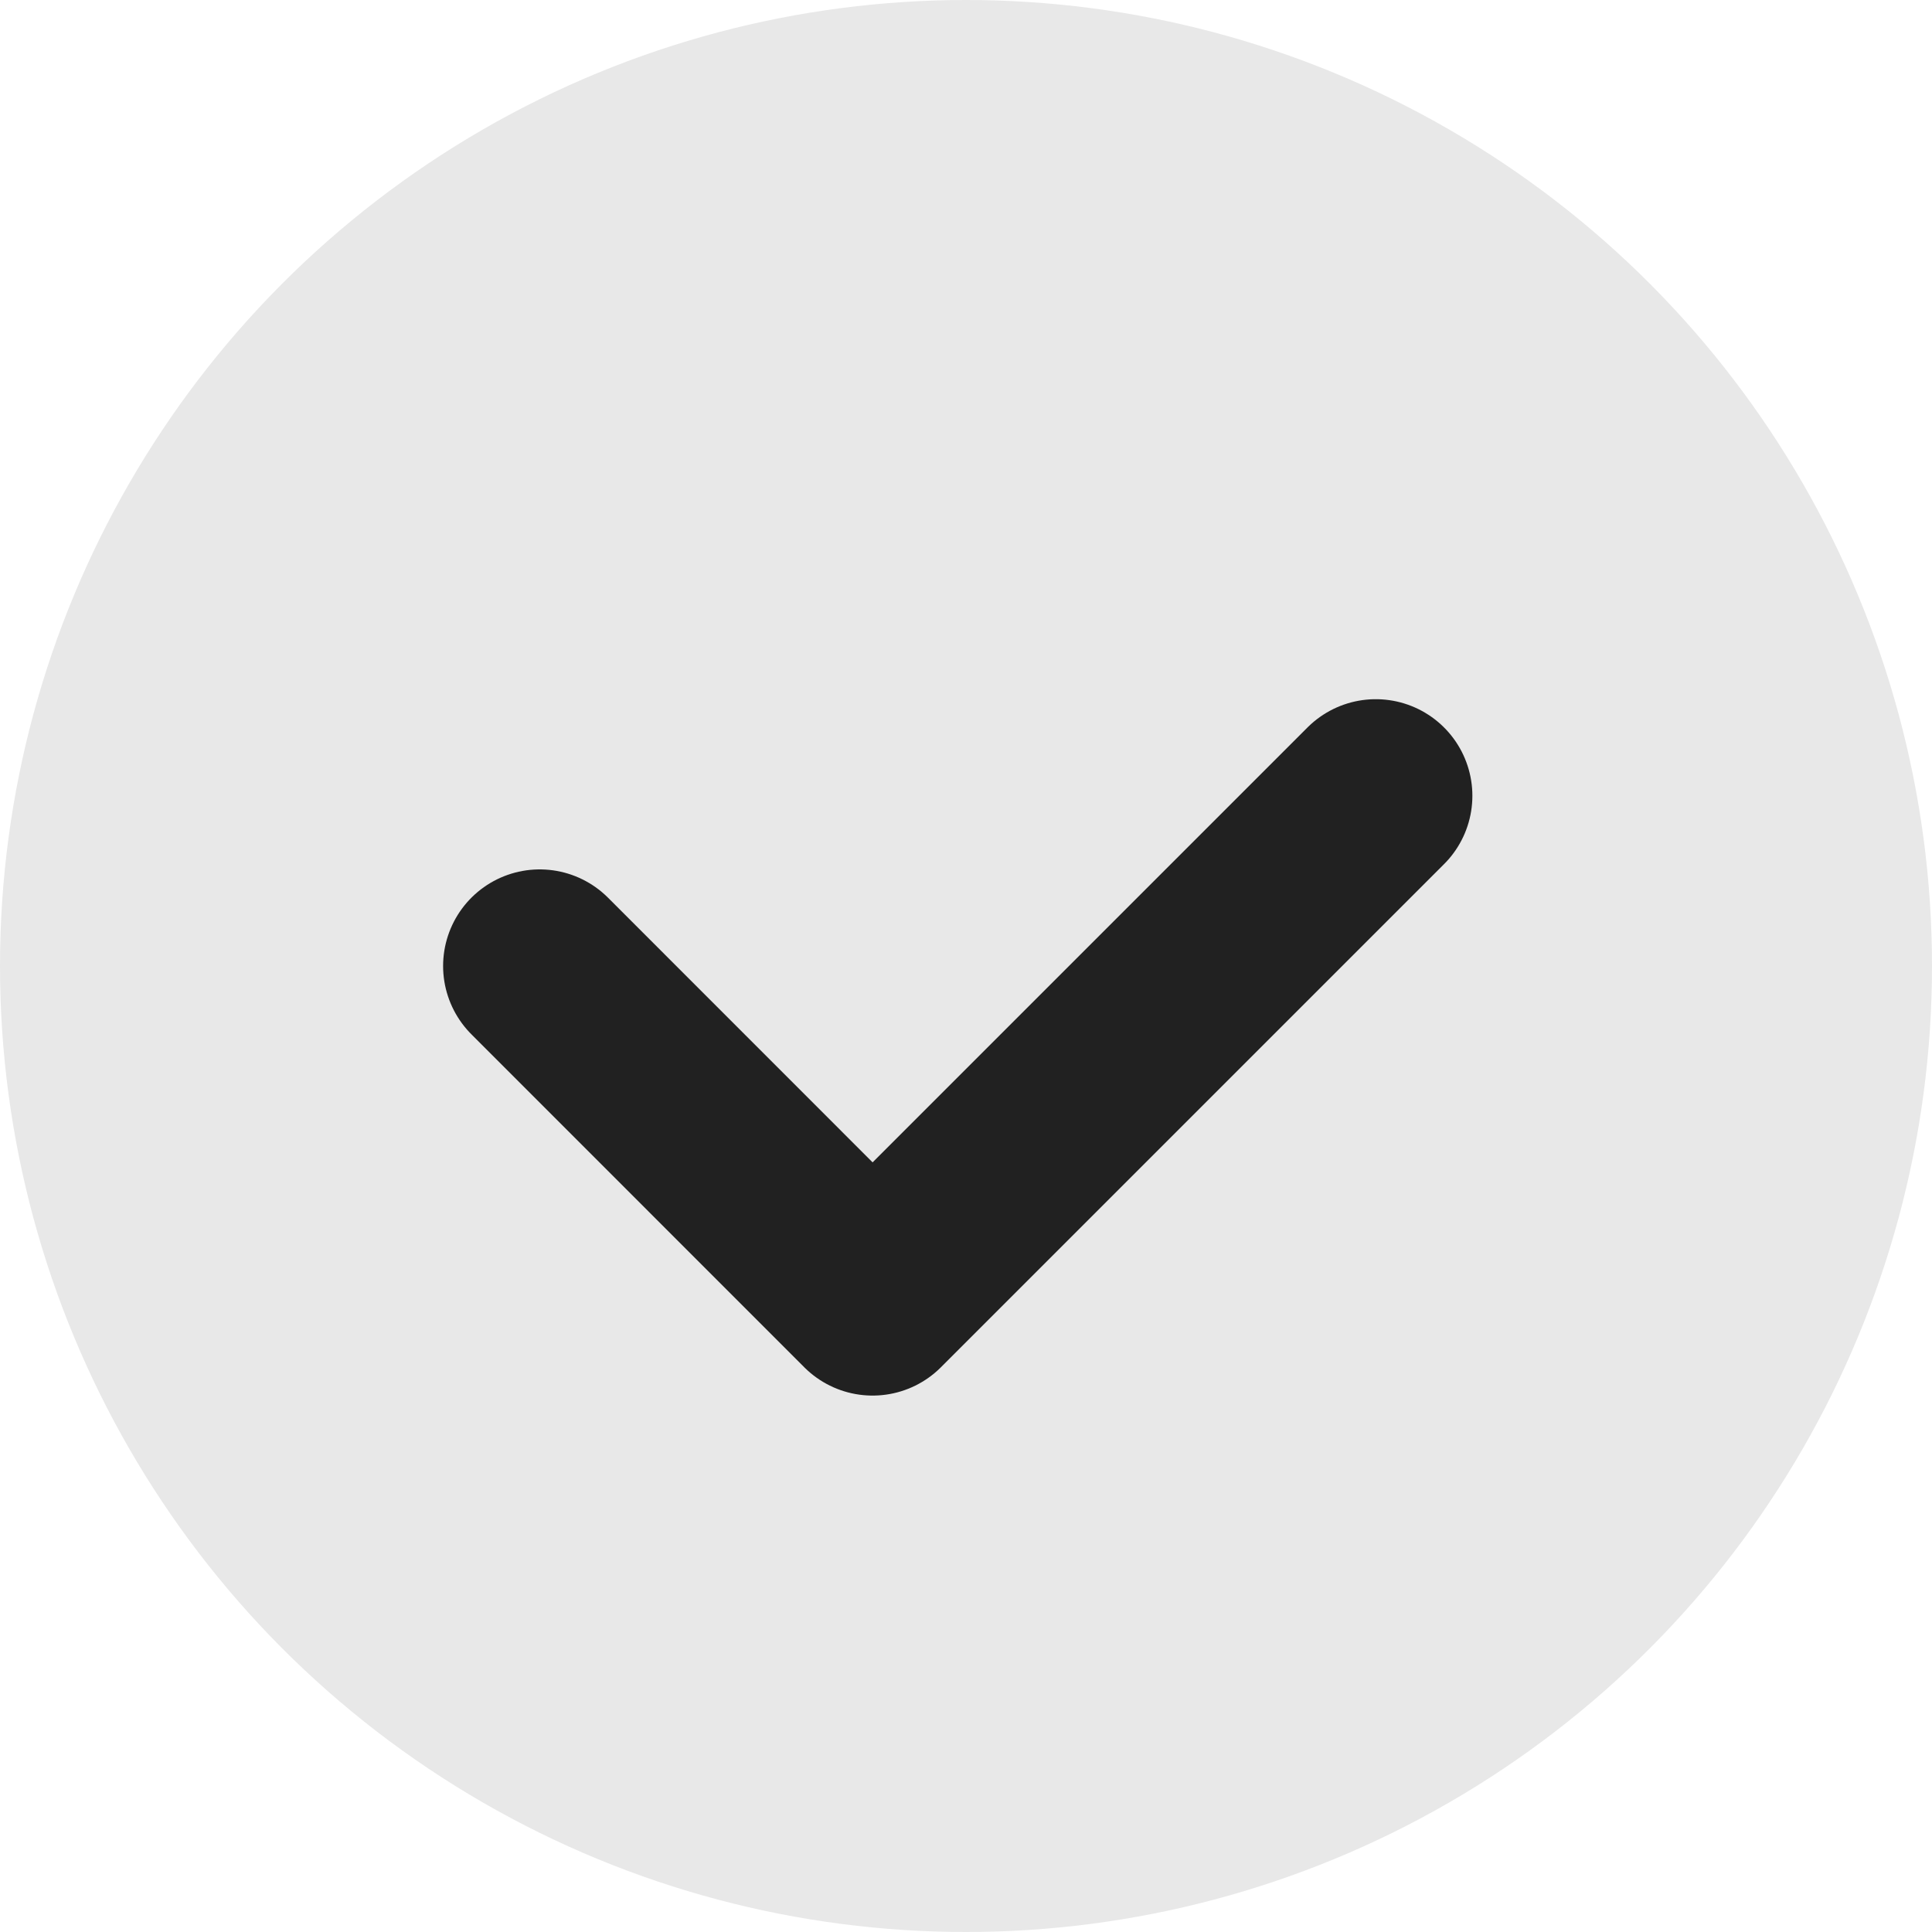
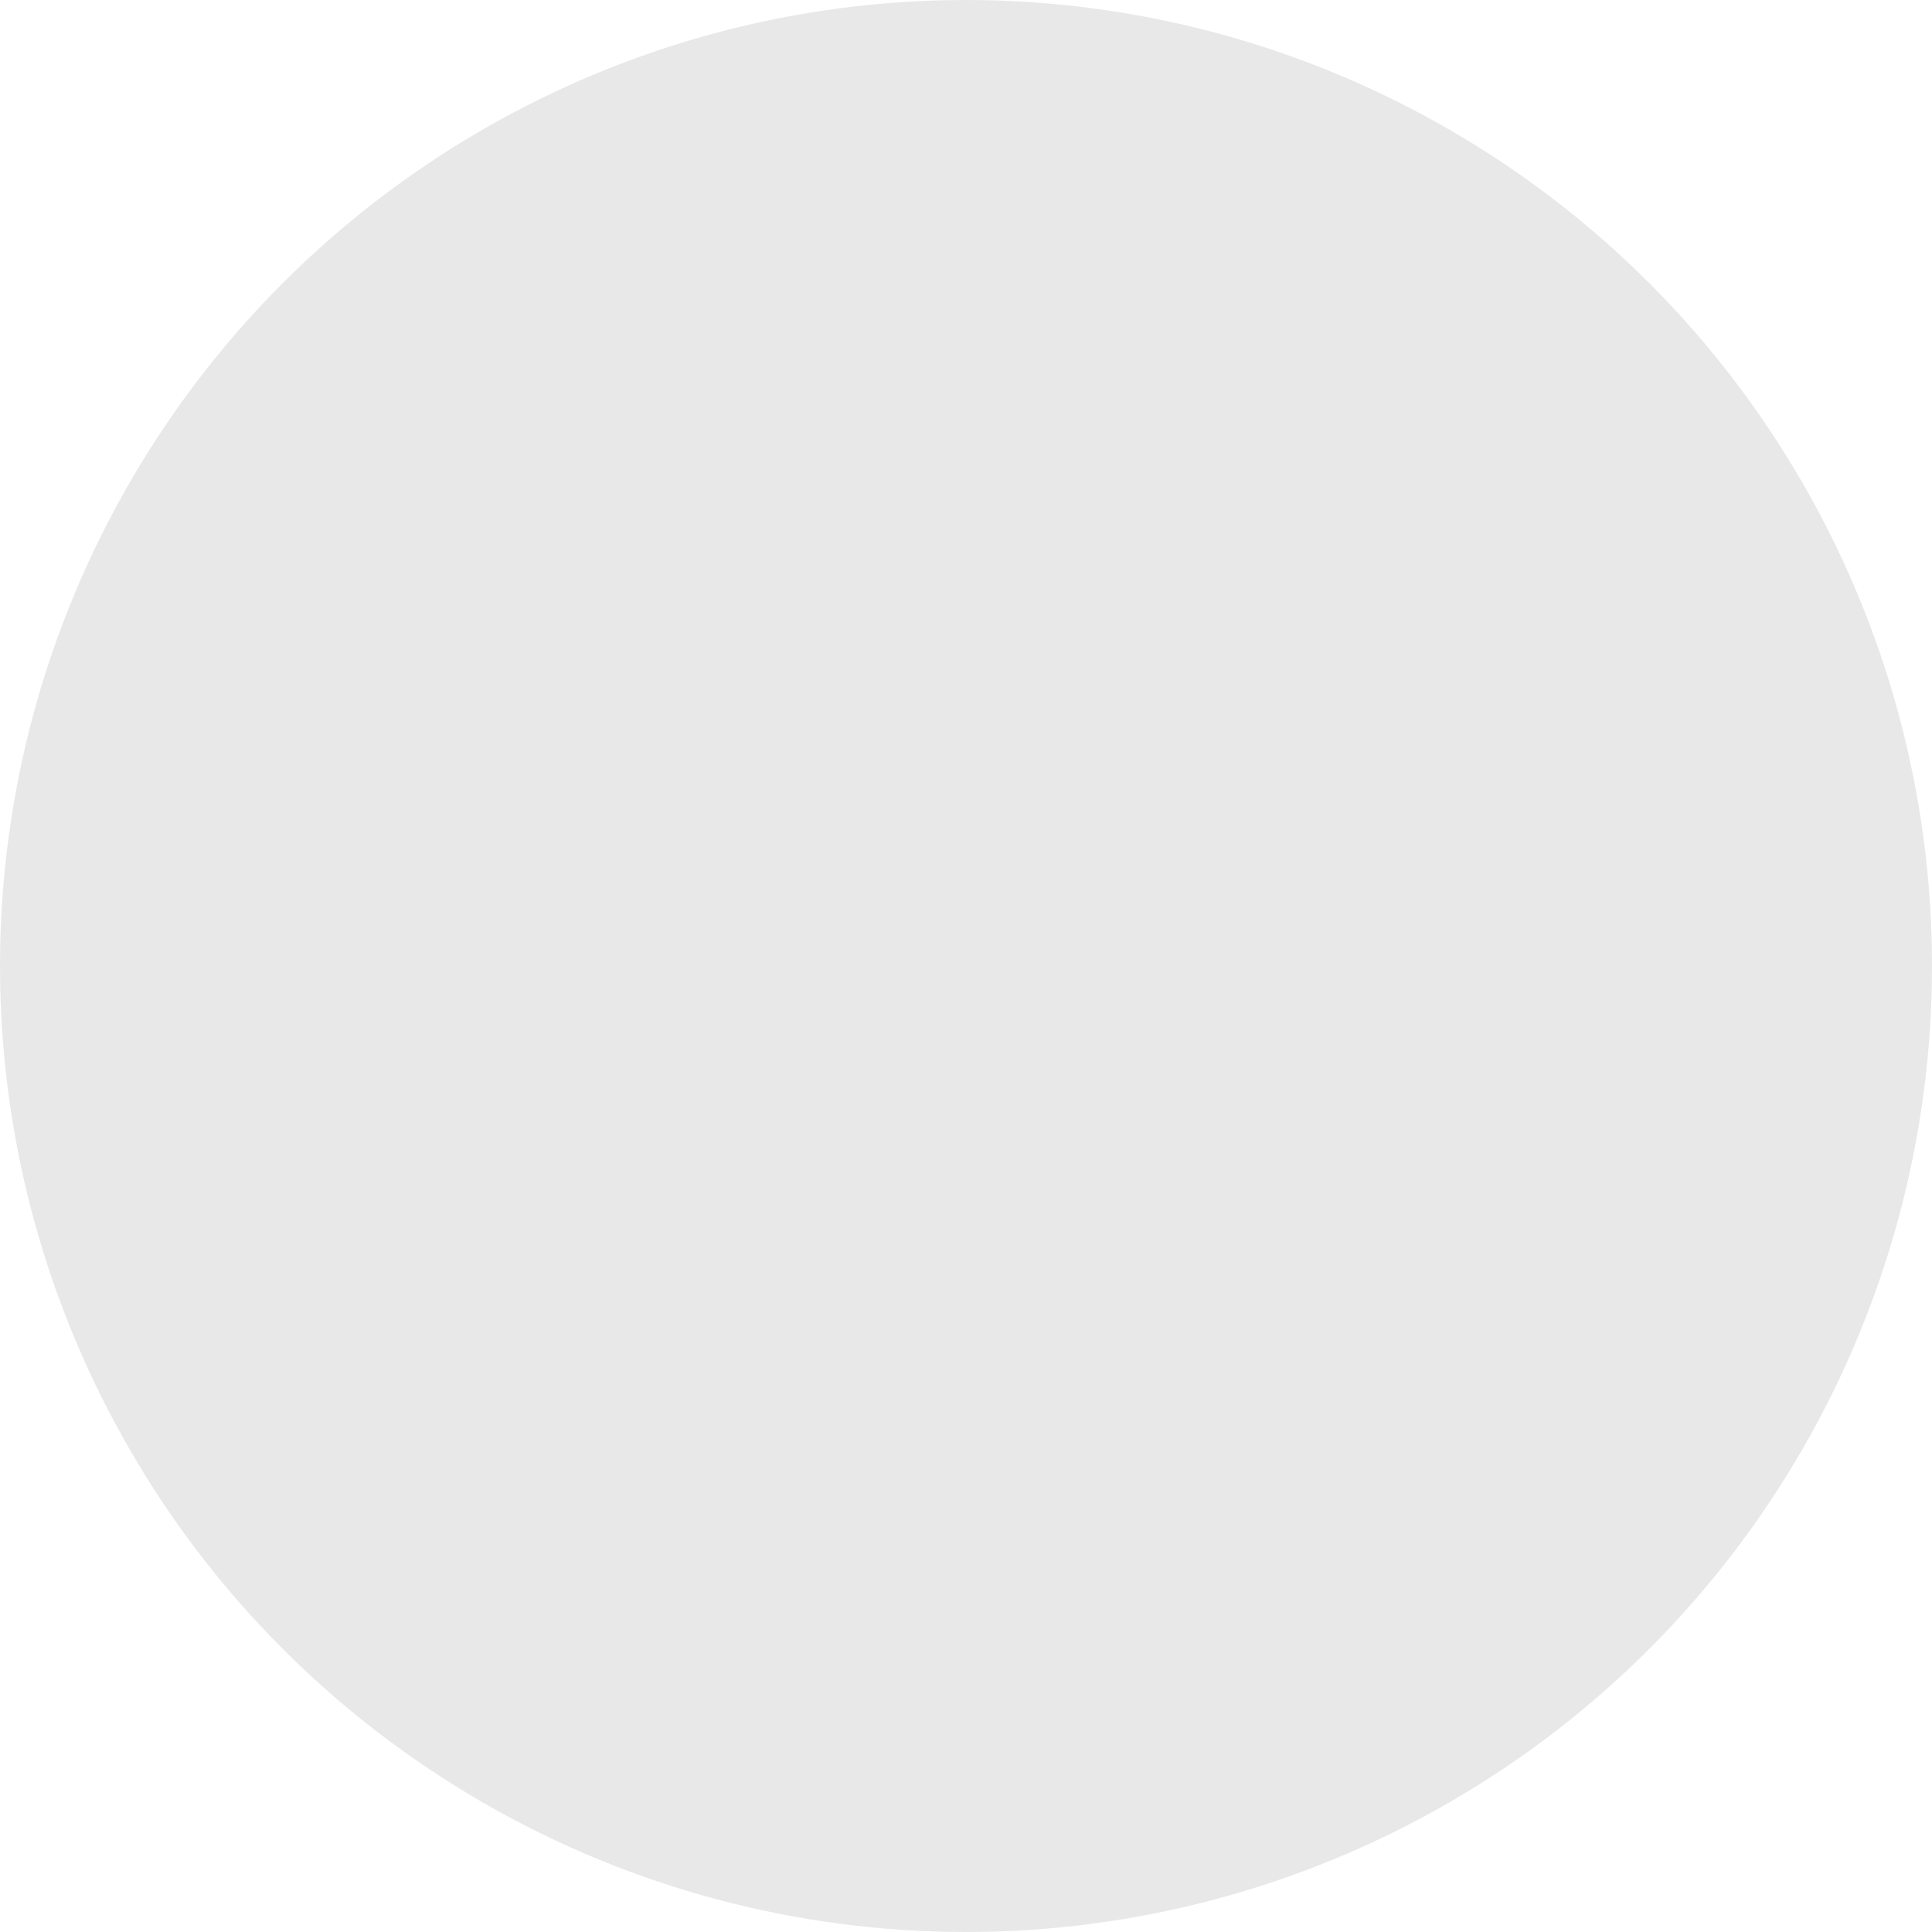
<svg xmlns="http://www.w3.org/2000/svg" width="20" height="20" viewBox="0 0 20 20">
  <defs>
    <style>.a{fill:#e8e8e8;}.b{fill:none;stroke:#212121;stroke-linecap:round;stroke-linejoin:round;stroke-width:2px;}</style>
  </defs>
  <g transform="translate(-0.257 -0.257)">
    <circle class="a" cx="10" cy="10" r="10" transform="translate(0.257 0.257)" />
  </g>
-   <path class="b" d="M13525.587,8029l3.446,3.447,5.209-5.209" transform="translate(-13520 -8019)" />
</svg>